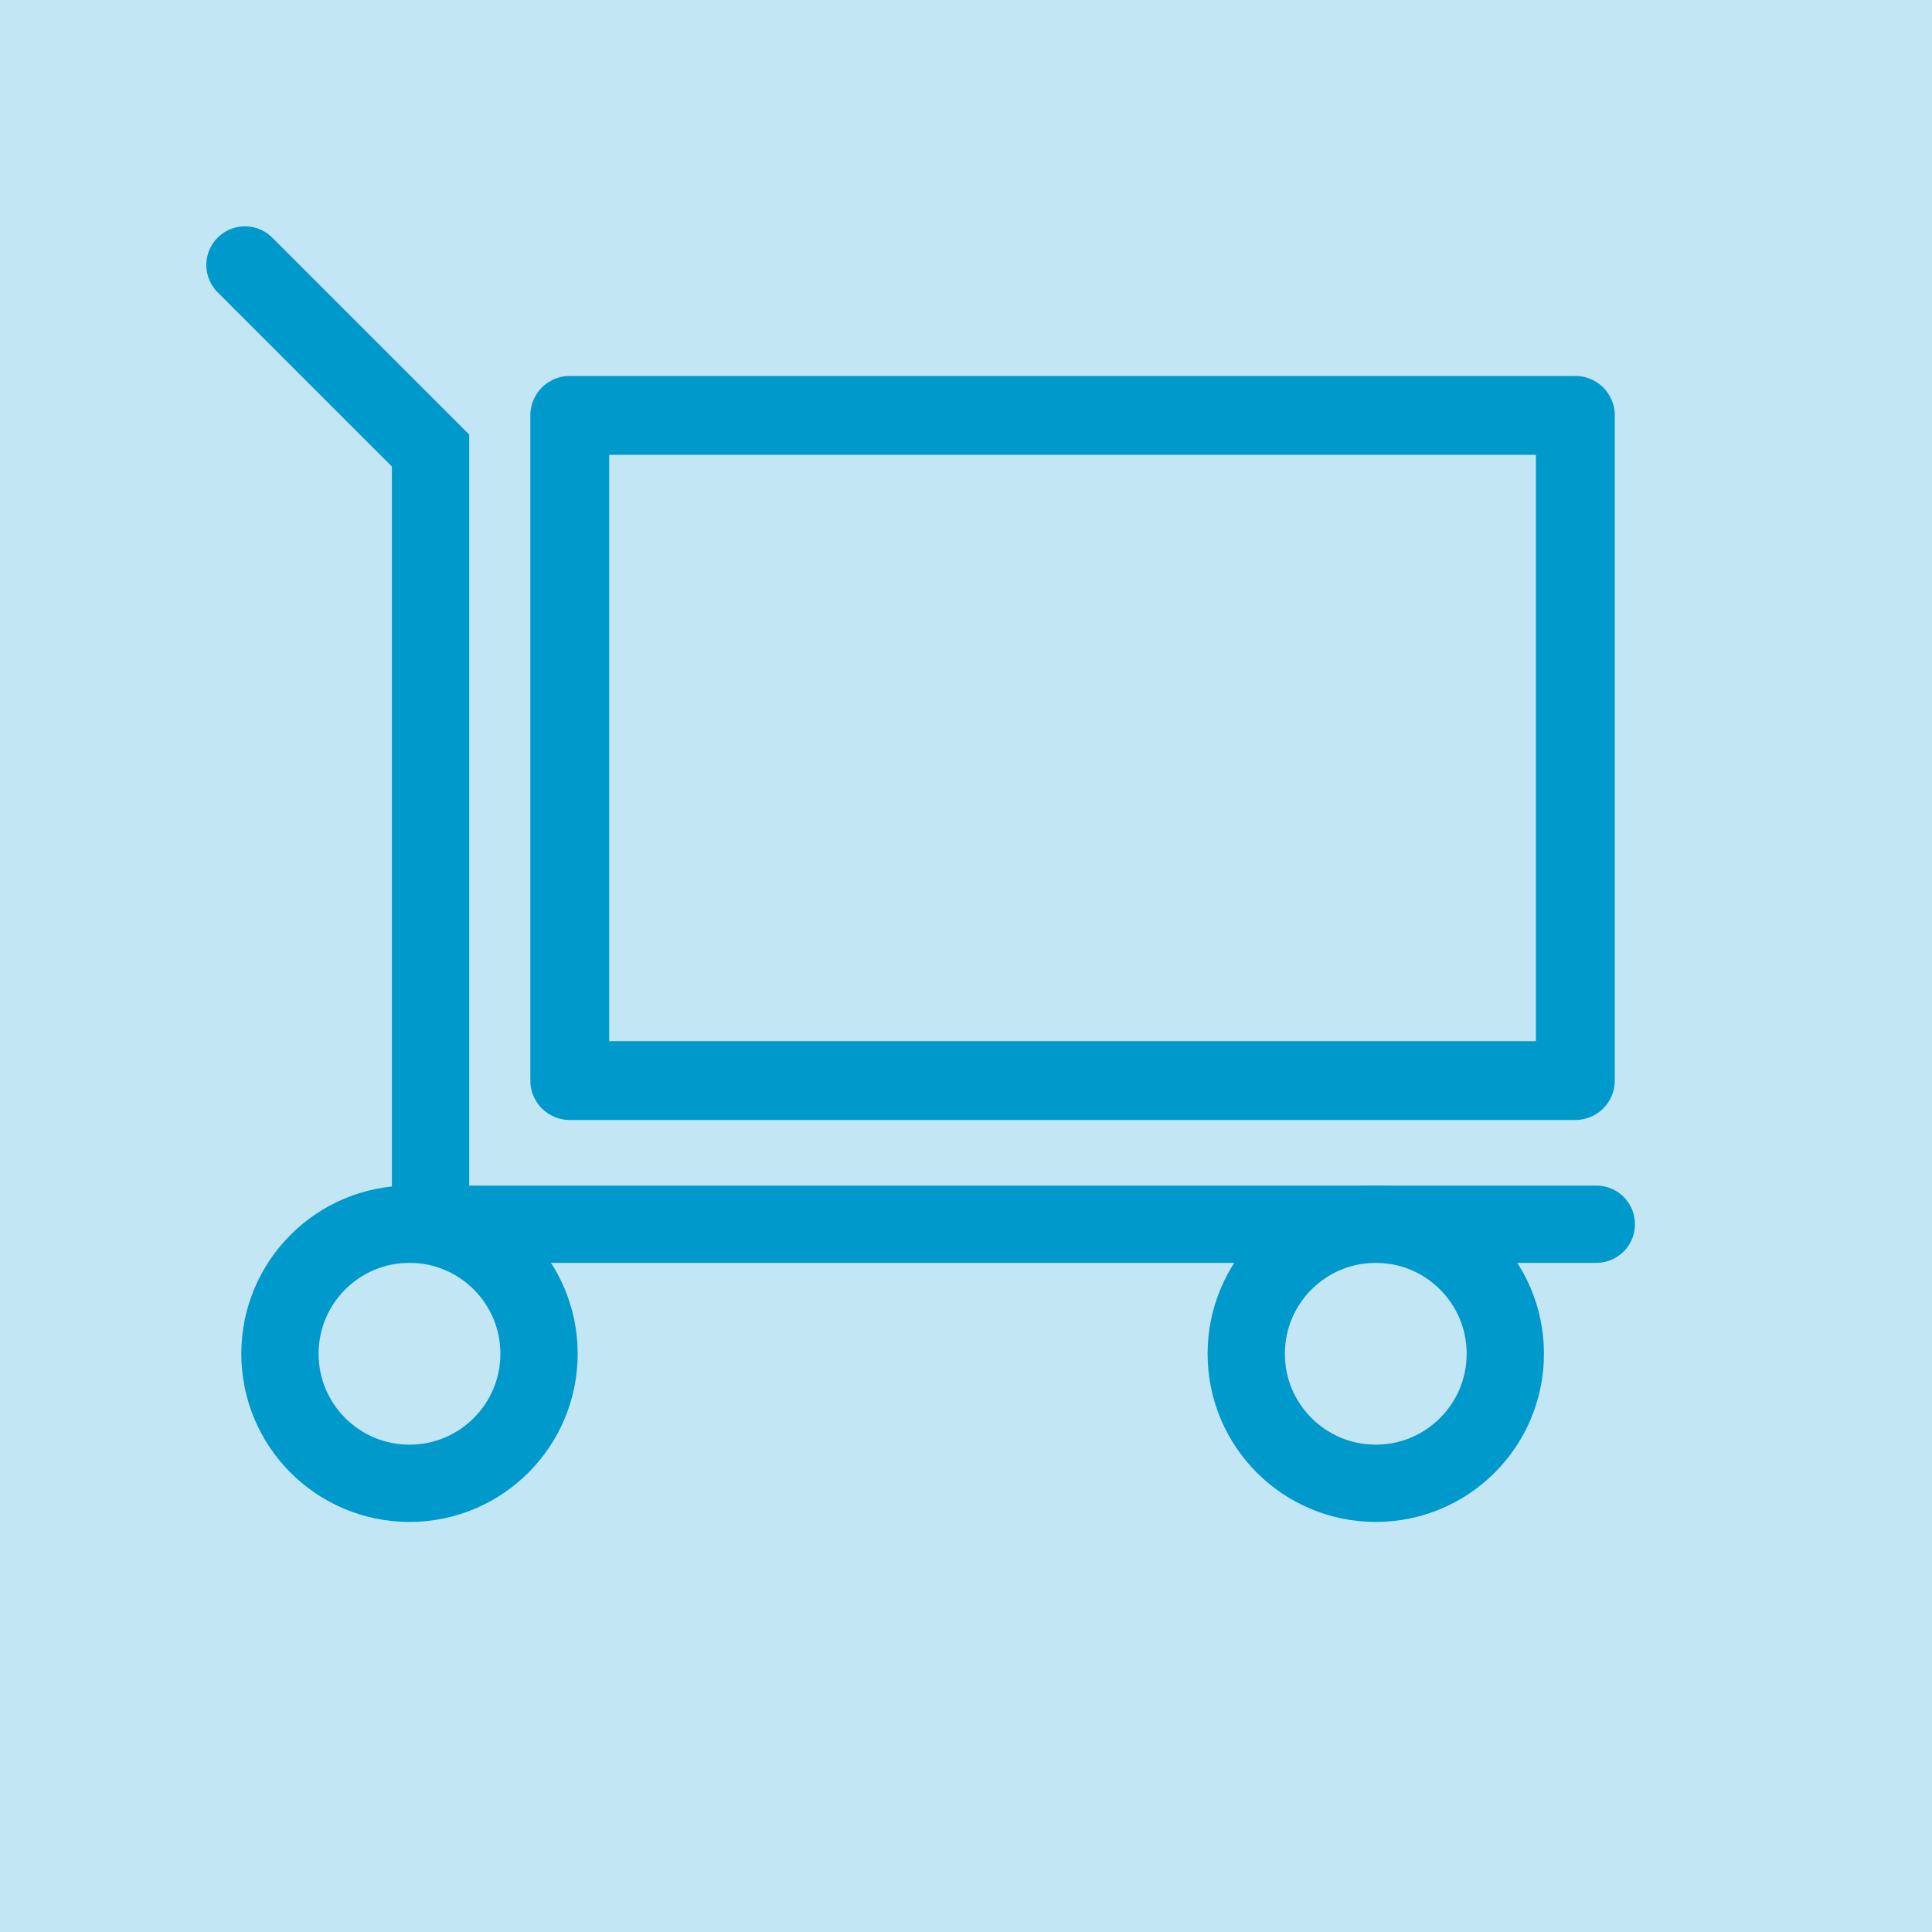
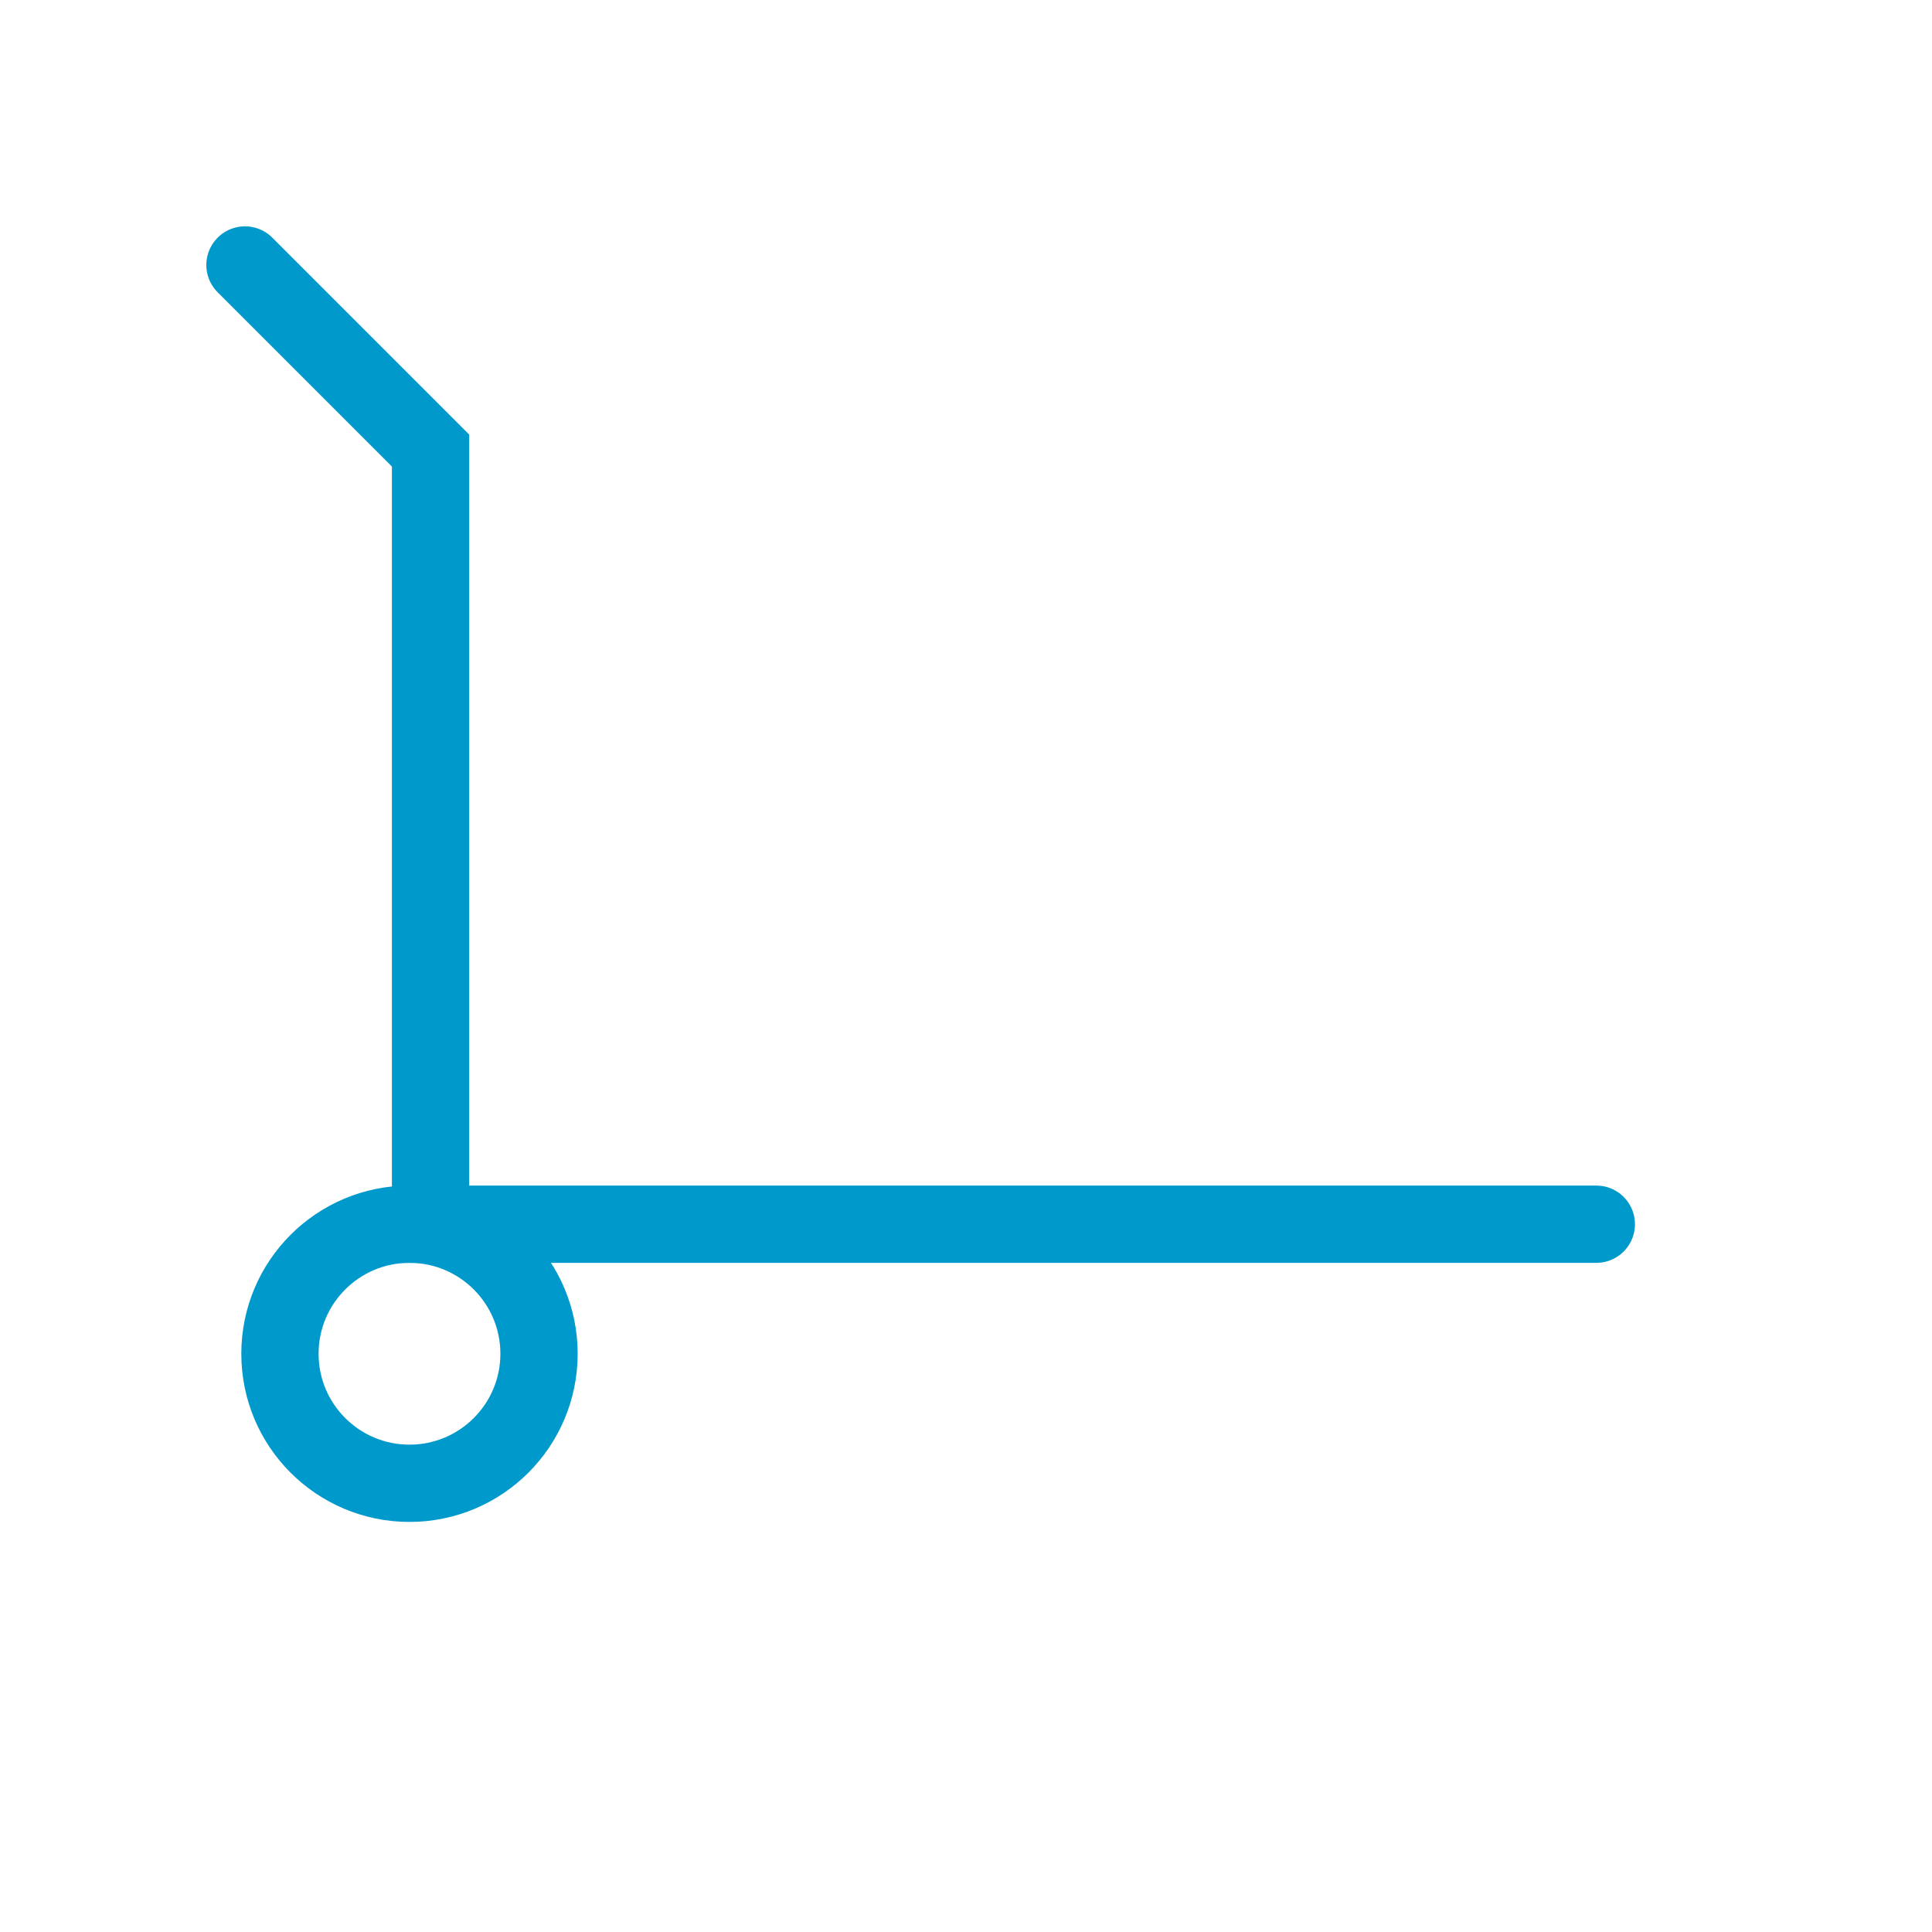
<svg xmlns="http://www.w3.org/2000/svg" viewBox="0 0 200 200">
  <defs>
    <style>.cls-1{fill:#09c;opacity:0.24;}.cls-2,.cls-3{fill:none;stroke:#09c;stroke-linecap:round;}.cls-2{stroke-miterlimit:10;stroke-width:8px;}.cls-3{stroke-linejoin:round;stroke-width:8.16px;}</style>
  </defs>
  <g id="Achtergrond">
-     <rect class="cls-1" width="200" height="200" />
-   </g>
+     </g>
  <g id="naam">
    <polyline class="cls-2" points="25.36 27.43 44.57 46.64 44.57 126.73 165.25 126.73" />
    <circle class="cls-2" cx="42.39" cy="140.14" r="13.41" />
-     <circle class="cls-2" cx="142.42" cy="140.14" r="13.41" />
-     <rect class="cls-3" x="58.98" y="43" width="104.1" height="68.86" />
  </g>
</svg>